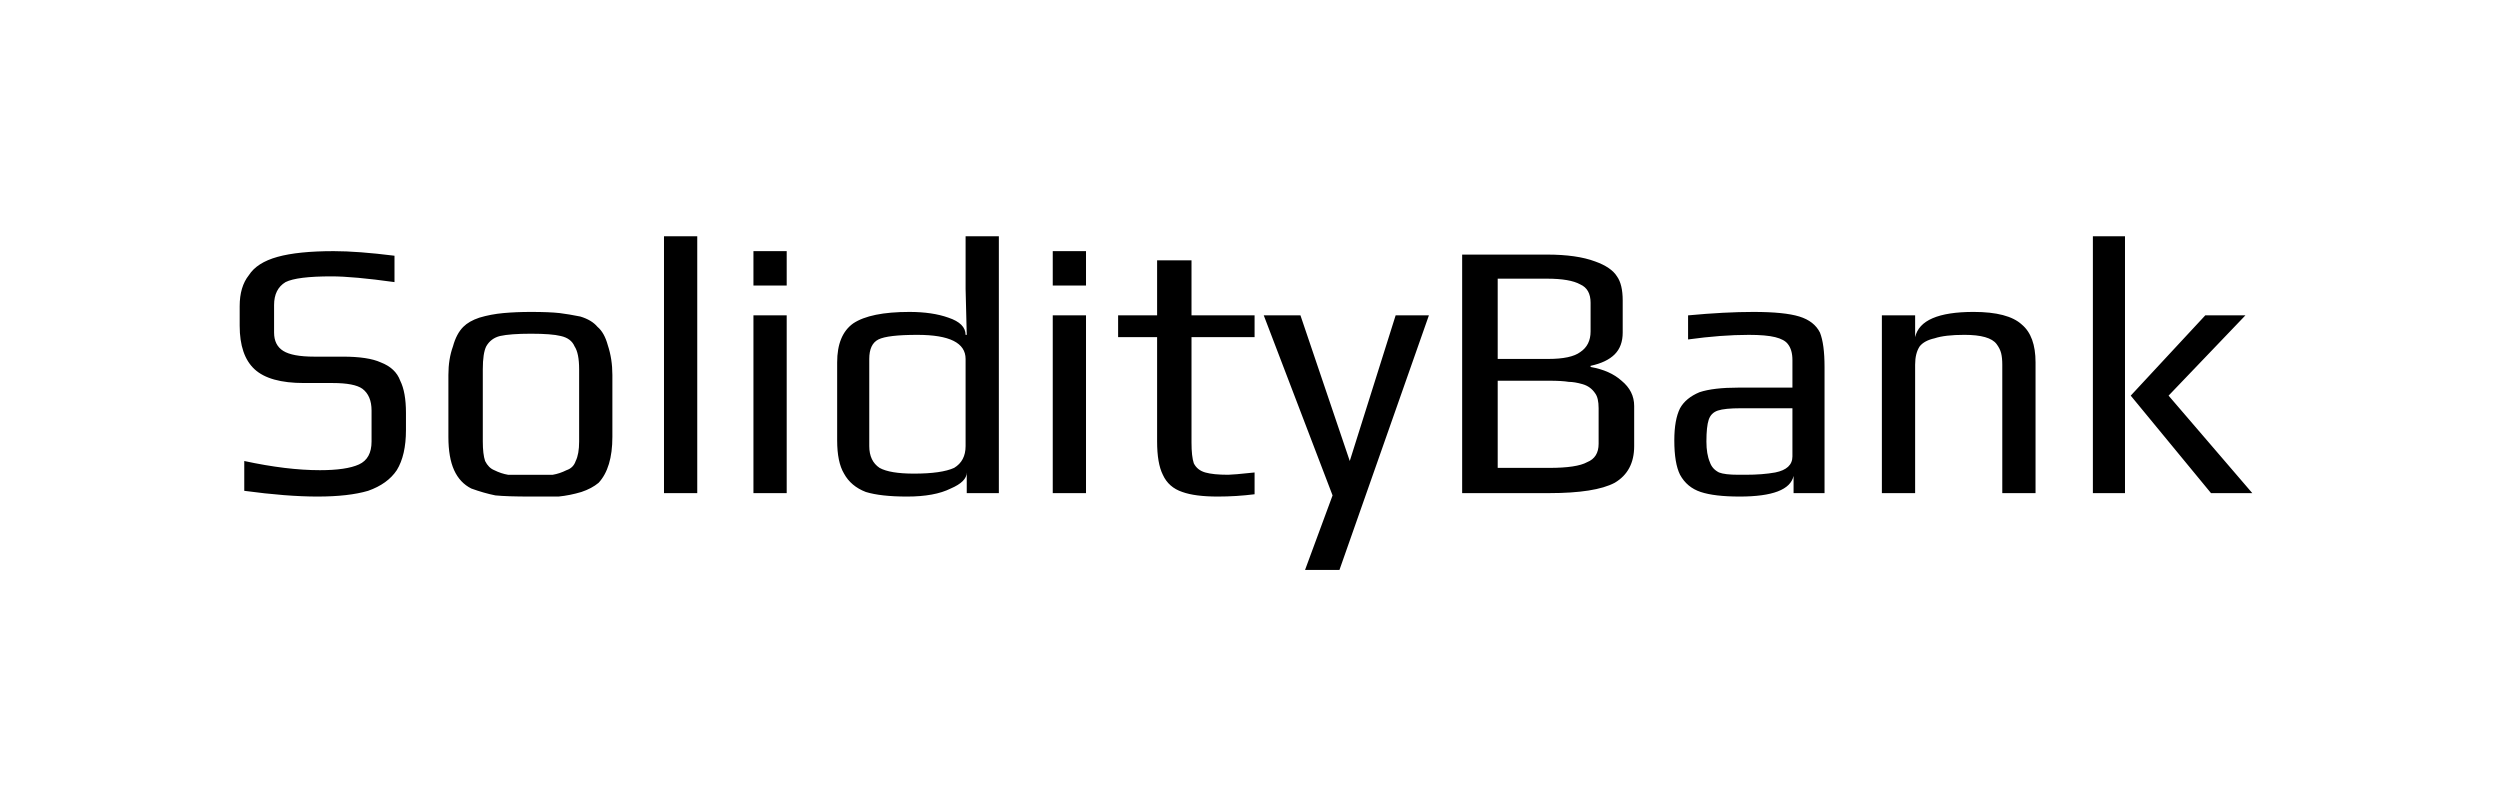
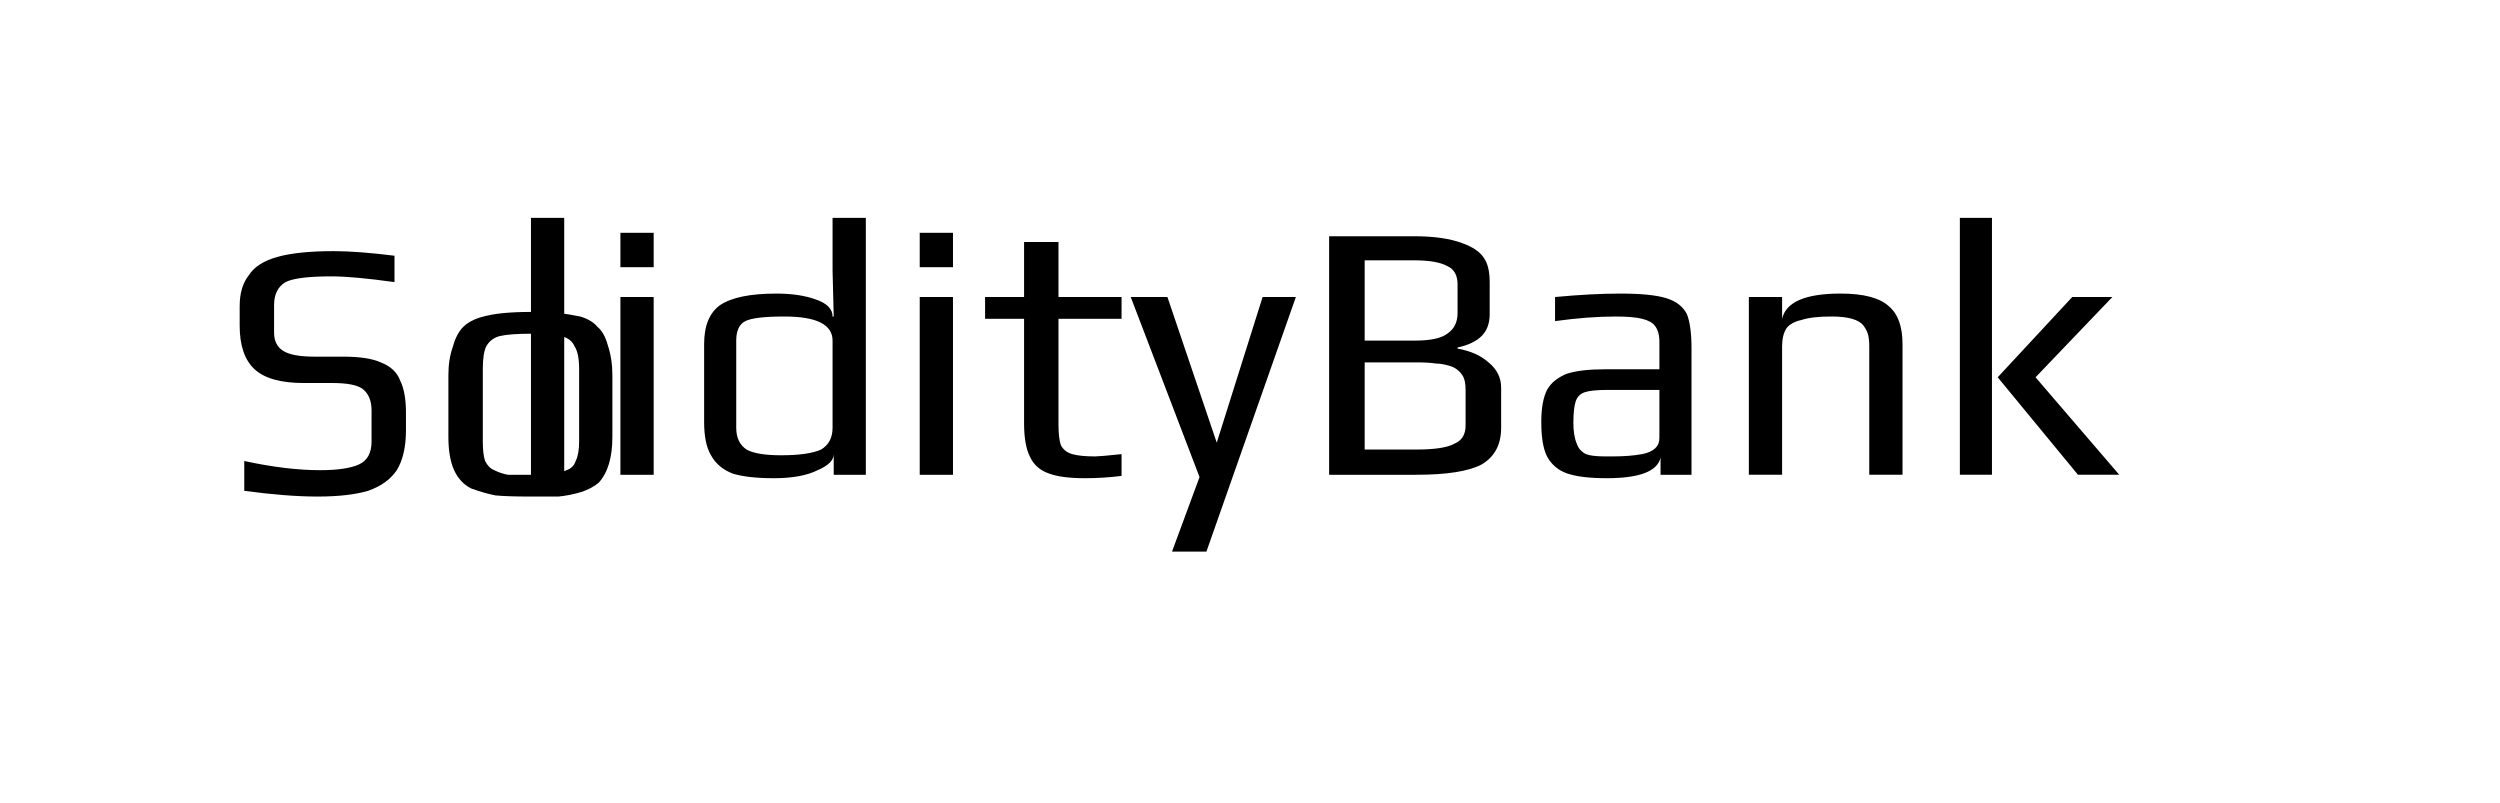
<svg xmlns="http://www.w3.org/2000/svg" version="1.2" viewBox="0 0 218 70">
-   <path d="m27.7 43.3q-2.7 0-6.4-0.5v-2.6q3.7 0.8 6.6 0.8 2.3 0 3.4-0.5 1.1-0.5 1.1-2v-2.7q0-1.3-0.8-1.9-0.7-0.5-2.6-0.5h-2.5q-3 0-4.3-1.2-1.3-1.2-1.3-3.8v-1.7q0-1.7 0.8-2.7 0.7-1.1 2.5-1.6 1.8-0.5 4.9-0.5 2.1 0 5.3 0.4v2.3q-3.6-0.5-5.5-0.5-3 0-4 0.5-1 0.6-1 2v2.4q0 1.1 0.8 1.6 0.8 0.5 2.7 0.5h2.5q2.2 0 3.3 0.5 1.3 0.5 1.7 1.6 0.5 1 0.5 2.8v1.5q0 2.2-0.8 3.5-0.8 1.2-2.5 1.8-1.7 0.5-4.4 0.5zm18.6 0q-2.1 0-3.1-0.1-1-0.2-2.1-0.6-1-0.5-1.5-1.6-0.5-1.1-0.5-2.9v-5.4q0-1.4 0.4-2.5 0.3-1.1 0.9-1.7 0.5-0.5 1.4-0.8 1-0.3 2.1-0.4 1.1-0.1 2.4-0.1 1.6 0 2.5 0.1 0.8 0.1 1.8 0.3 1 0.3 1.5 0.9 0.6 0.5 0.9 1.6 0.4 1.2 0.4 2.6v5.4q0 2.7-1.2 4-0.6 0.5-1.5 0.8-1 0.3-2 0.4-1.2 0-2.4 0zm0-1.9q1.3 0 1.9 0 0.6-0.1 1.2-0.4 0.6-0.2 0.8-0.8 0.3-0.6 0.3-1.7v-6.3q0-1.4-0.4-2-0.3-0.7-1.2-0.9-0.8-0.2-2.6-0.2-1.8 0-2.7 0.2-0.8 0.2-1.2 0.9-0.3 0.6-0.3 2v6.3q0 1.1 0.2 1.7 0.3 0.6 0.8 0.8 0.6 0.3 1.2 0.4 0.6 0 2 0zm11.6 1.6v-22.4h2.9v22.4zm7.8-18.1v-3h2.9v3zm0 18.1v-15.5h2.9v15.5zm13.4 0.3q-2.3 0-3.6-0.4-1.3-0.5-1.9-1.6-0.6-1-0.6-2.9v-6.8q0-2.4 1.4-3.4 1.5-1 4.9-1 2 0 3.4 0.5 1.5 0.5 1.5 1.5h0.1l-0.1-4v-4.6h2.9v22.4h-2.8v-1.8q0 0.8-1.4 1.4-1.4 0.7-3.8 0.7zm0.6-2q2.4 0 3.5-0.5 1-0.6 1-1.9v-7.6q0-2.1-4.2-2.1-2.6 0-3.4 0.4-0.8 0.4-0.8 1.7v7.6q0 1.3 0.9 1.9 0.9 0.5 3 0.5zm12.1-16.4v-3h2.9v3zm0 18.1v-15.5h2.9v15.5zm14.4 0.3q-2 0-3.1-0.4-1.2-0.4-1.7-1.5-0.5-1-0.5-2.9v-9.1h-3.4v-1.9h3.4v-4.8h3v4.8h5.5v1.9h-5.5v9.2q0 1.2 0.2 1.8 0.3 0.6 1 0.8 0.7 0.2 2 0.2 0.4 0 2.3-0.2v1.9q-1.6 0.2-3.2 0.2zm7.6 6.4l2.4-6.5-6-15.7h3.2l4.3 12.7 4-12.7h2.9l-7.8 22.2zm13.7-6.7v-20.8h7.4q2.6 0 4.2 0.6 1.4 0.5 1.9 1.3 0.5 0.7 0.5 2.1v2.8q0 1.2-0.7 1.9-0.7 0.7-2.1 1v0.1q1.7 0.3 2.7 1.2 1.1 0.9 1.1 2.2v3.5q0 2.2-1.7 3.2-1.7 0.9-5.7 0.9zm3.1-11.7h4.4q2 0 2.8-0.6 0.9-0.6 0.9-1.8v-2.5q0-1.2-0.9-1.6-0.9-0.5-2.9-0.5h-4.3zm0 9.5h4.5q2.4 0 3.3-0.5 1-0.4 1-1.6v-3.1q0-0.9-0.3-1.3-0.4-0.6-1.1-0.8-0.7-0.2-1.2-0.2-0.6-0.1-1.7-0.1h-4.5zm21.1 2.5q-2.2 0-3.4-0.4-1.2-0.4-1.8-1.5-0.5-1-0.5-3 0-1.8 0.5-2.8 0.5-0.9 1.7-1.4 1.2-0.4 3.4-0.4h4.7v-2.4q0-0.9-0.4-1.4-0.3-0.4-1.1-0.6-0.8-0.2-2.3-0.2-2.4 0-5.3 0.4v-2.1q3.2-0.3 5.7-0.3 2.7 0 4 0.4 1.3 0.4 1.8 1.4 0.4 1 0.4 3v11h-2.7v-1.5q-0.4 1.8-4.7 1.8zm-0.1-1.9h0.6q1.5 0 2.6-0.2 1.5-0.3 1.5-1.4v-4.2h-4.5q-1.4 0-2 0.2-0.6 0.2-0.8 0.8-0.2 0.6-0.2 1.9 0 1.1 0.3 1.8 0.2 0.6 0.8 0.9 0.5 0.2 1.7 0.2zm12.5 1.6v-15.5h2.9v1.9q0.5-2.2 5.1-2.2 3 0 4.2 1.1 1.2 1 1.2 3.3v11.4h-2.9v-11.2q0-0.6-0.1-1-0.1-0.4-0.4-0.8-0.6-0.8-2.8-0.8-1.7 0-2.6 0.3-0.9 0.2-1.3 0.7-0.4 0.6-0.4 1.6v11.2zm18.4 0v-22.4h2.8v22.4zm10.3 0l-7-8.5 6.5-7h3.5l-6.7 7 7.3 8.5z" />
+   <path d="m27.7 43.3q-2.7 0-6.4-0.5v-2.6q3.7 0.8 6.6 0.8 2.3 0 3.4-0.5 1.1-0.5 1.1-2v-2.7q0-1.3-0.8-1.9-0.7-0.5-2.6-0.5h-2.5q-3 0-4.3-1.2-1.3-1.2-1.3-3.8v-1.7q0-1.7 0.8-2.7 0.7-1.1 2.5-1.6 1.8-0.5 4.9-0.5 2.1 0 5.3 0.4v2.3q-3.6-0.5-5.5-0.5-3 0-4 0.5-1 0.6-1 2v2.4q0 1.1 0.8 1.6 0.8 0.5 2.7 0.5h2.5q2.2 0 3.3 0.5 1.3 0.5 1.7 1.6 0.5 1 0.5 2.8v1.5q0 2.2-0.8 3.5-0.8 1.2-2.5 1.8-1.7 0.5-4.4 0.5zm18.6 0q-2.1 0-3.1-0.1-1-0.2-2.1-0.6-1-0.5-1.5-1.6-0.5-1.1-0.5-2.9v-5.4q0-1.4 0.4-2.5 0.3-1.1 0.9-1.7 0.5-0.5 1.4-0.8 1-0.3 2.1-0.4 1.1-0.1 2.4-0.1 1.6 0 2.5 0.1 0.8 0.1 1.8 0.3 1 0.3 1.5 0.9 0.6 0.5 0.9 1.6 0.4 1.2 0.4 2.6v5.4q0 2.7-1.2 4-0.6 0.5-1.5 0.8-1 0.3-2 0.4-1.2 0-2.4 0zm0-1.9q1.3 0 1.9 0 0.6-0.1 1.2-0.4 0.6-0.2 0.8-0.8 0.3-0.6 0.3-1.7v-6.3q0-1.4-0.4-2-0.3-0.7-1.2-0.9-0.8-0.2-2.6-0.2-1.8 0-2.7 0.2-0.8 0.2-1.2 0.9-0.3 0.6-0.3 2v6.3q0 1.1 0.2 1.7 0.3 0.6 0.8 0.8 0.6 0.3 1.2 0.4 0.6 0 2 0zv-22.4h2.9v22.4zm7.8-18.1v-3h2.9v3zm0 18.1v-15.5h2.9v15.5zm13.4 0.3q-2.3 0-3.6-0.4-1.3-0.5-1.9-1.6-0.6-1-0.6-2.9v-6.8q0-2.4 1.4-3.4 1.5-1 4.9-1 2 0 3.4 0.5 1.5 0.5 1.5 1.5h0.1l-0.1-4v-4.6h2.9v22.4h-2.8v-1.8q0 0.8-1.4 1.4-1.4 0.7-3.8 0.7zm0.6-2q2.4 0 3.5-0.5 1-0.6 1-1.9v-7.6q0-2.1-4.2-2.1-2.6 0-3.4 0.4-0.8 0.4-0.8 1.7v7.6q0 1.3 0.9 1.9 0.9 0.5 3 0.5zm12.1-16.4v-3h2.9v3zm0 18.1v-15.5h2.9v15.5zm14.4 0.3q-2 0-3.1-0.4-1.2-0.4-1.7-1.5-0.5-1-0.5-2.9v-9.1h-3.4v-1.9h3.4v-4.8h3v4.8h5.5v1.9h-5.5v9.2q0 1.2 0.2 1.8 0.3 0.6 1 0.8 0.7 0.2 2 0.2 0.4 0 2.3-0.2v1.9q-1.6 0.2-3.2 0.2zm7.6 6.4l2.4-6.5-6-15.7h3.2l4.3 12.7 4-12.7h2.9l-7.8 22.2zm13.7-6.7v-20.8h7.4q2.6 0 4.2 0.6 1.4 0.5 1.9 1.3 0.5 0.7 0.5 2.1v2.8q0 1.2-0.7 1.9-0.7 0.7-2.1 1v0.1q1.7 0.3 2.7 1.2 1.1 0.9 1.1 2.2v3.5q0 2.2-1.7 3.2-1.7 0.9-5.7 0.9zm3.1-11.7h4.4q2 0 2.8-0.6 0.9-0.6 0.9-1.8v-2.5q0-1.2-0.9-1.6-0.9-0.5-2.9-0.5h-4.3zm0 9.5h4.5q2.4 0 3.3-0.5 1-0.4 1-1.6v-3.1q0-0.9-0.3-1.3-0.4-0.6-1.1-0.8-0.7-0.2-1.2-0.2-0.6-0.1-1.7-0.1h-4.5zm21.1 2.5q-2.2 0-3.4-0.4-1.2-0.4-1.8-1.5-0.5-1-0.5-3 0-1.8 0.5-2.8 0.5-0.9 1.7-1.4 1.2-0.4 3.4-0.4h4.7v-2.4q0-0.9-0.4-1.4-0.3-0.4-1.1-0.6-0.8-0.2-2.3-0.2-2.4 0-5.3 0.4v-2.1q3.2-0.3 5.7-0.3 2.7 0 4 0.4 1.3 0.4 1.8 1.4 0.4 1 0.4 3v11h-2.7v-1.5q-0.4 1.8-4.7 1.8zm-0.1-1.9h0.6q1.5 0 2.6-0.2 1.5-0.3 1.5-1.4v-4.2h-4.5q-1.4 0-2 0.2-0.6 0.2-0.8 0.8-0.2 0.6-0.2 1.9 0 1.1 0.3 1.8 0.2 0.6 0.8 0.9 0.5 0.2 1.7 0.2zm12.5 1.6v-15.5h2.9v1.9q0.5-2.2 5.1-2.2 3 0 4.2 1.1 1.2 1 1.2 3.3v11.4h-2.9v-11.2q0-0.6-0.1-1-0.1-0.4-0.4-0.8-0.6-0.8-2.8-0.8-1.7 0-2.6 0.3-0.9 0.2-1.3 0.7-0.4 0.6-0.4 1.6v11.2zm18.4 0v-22.4h2.8v22.4zm10.3 0l-7-8.5 6.5-7h3.5l-6.7 7 7.3 8.5z" />
</svg>